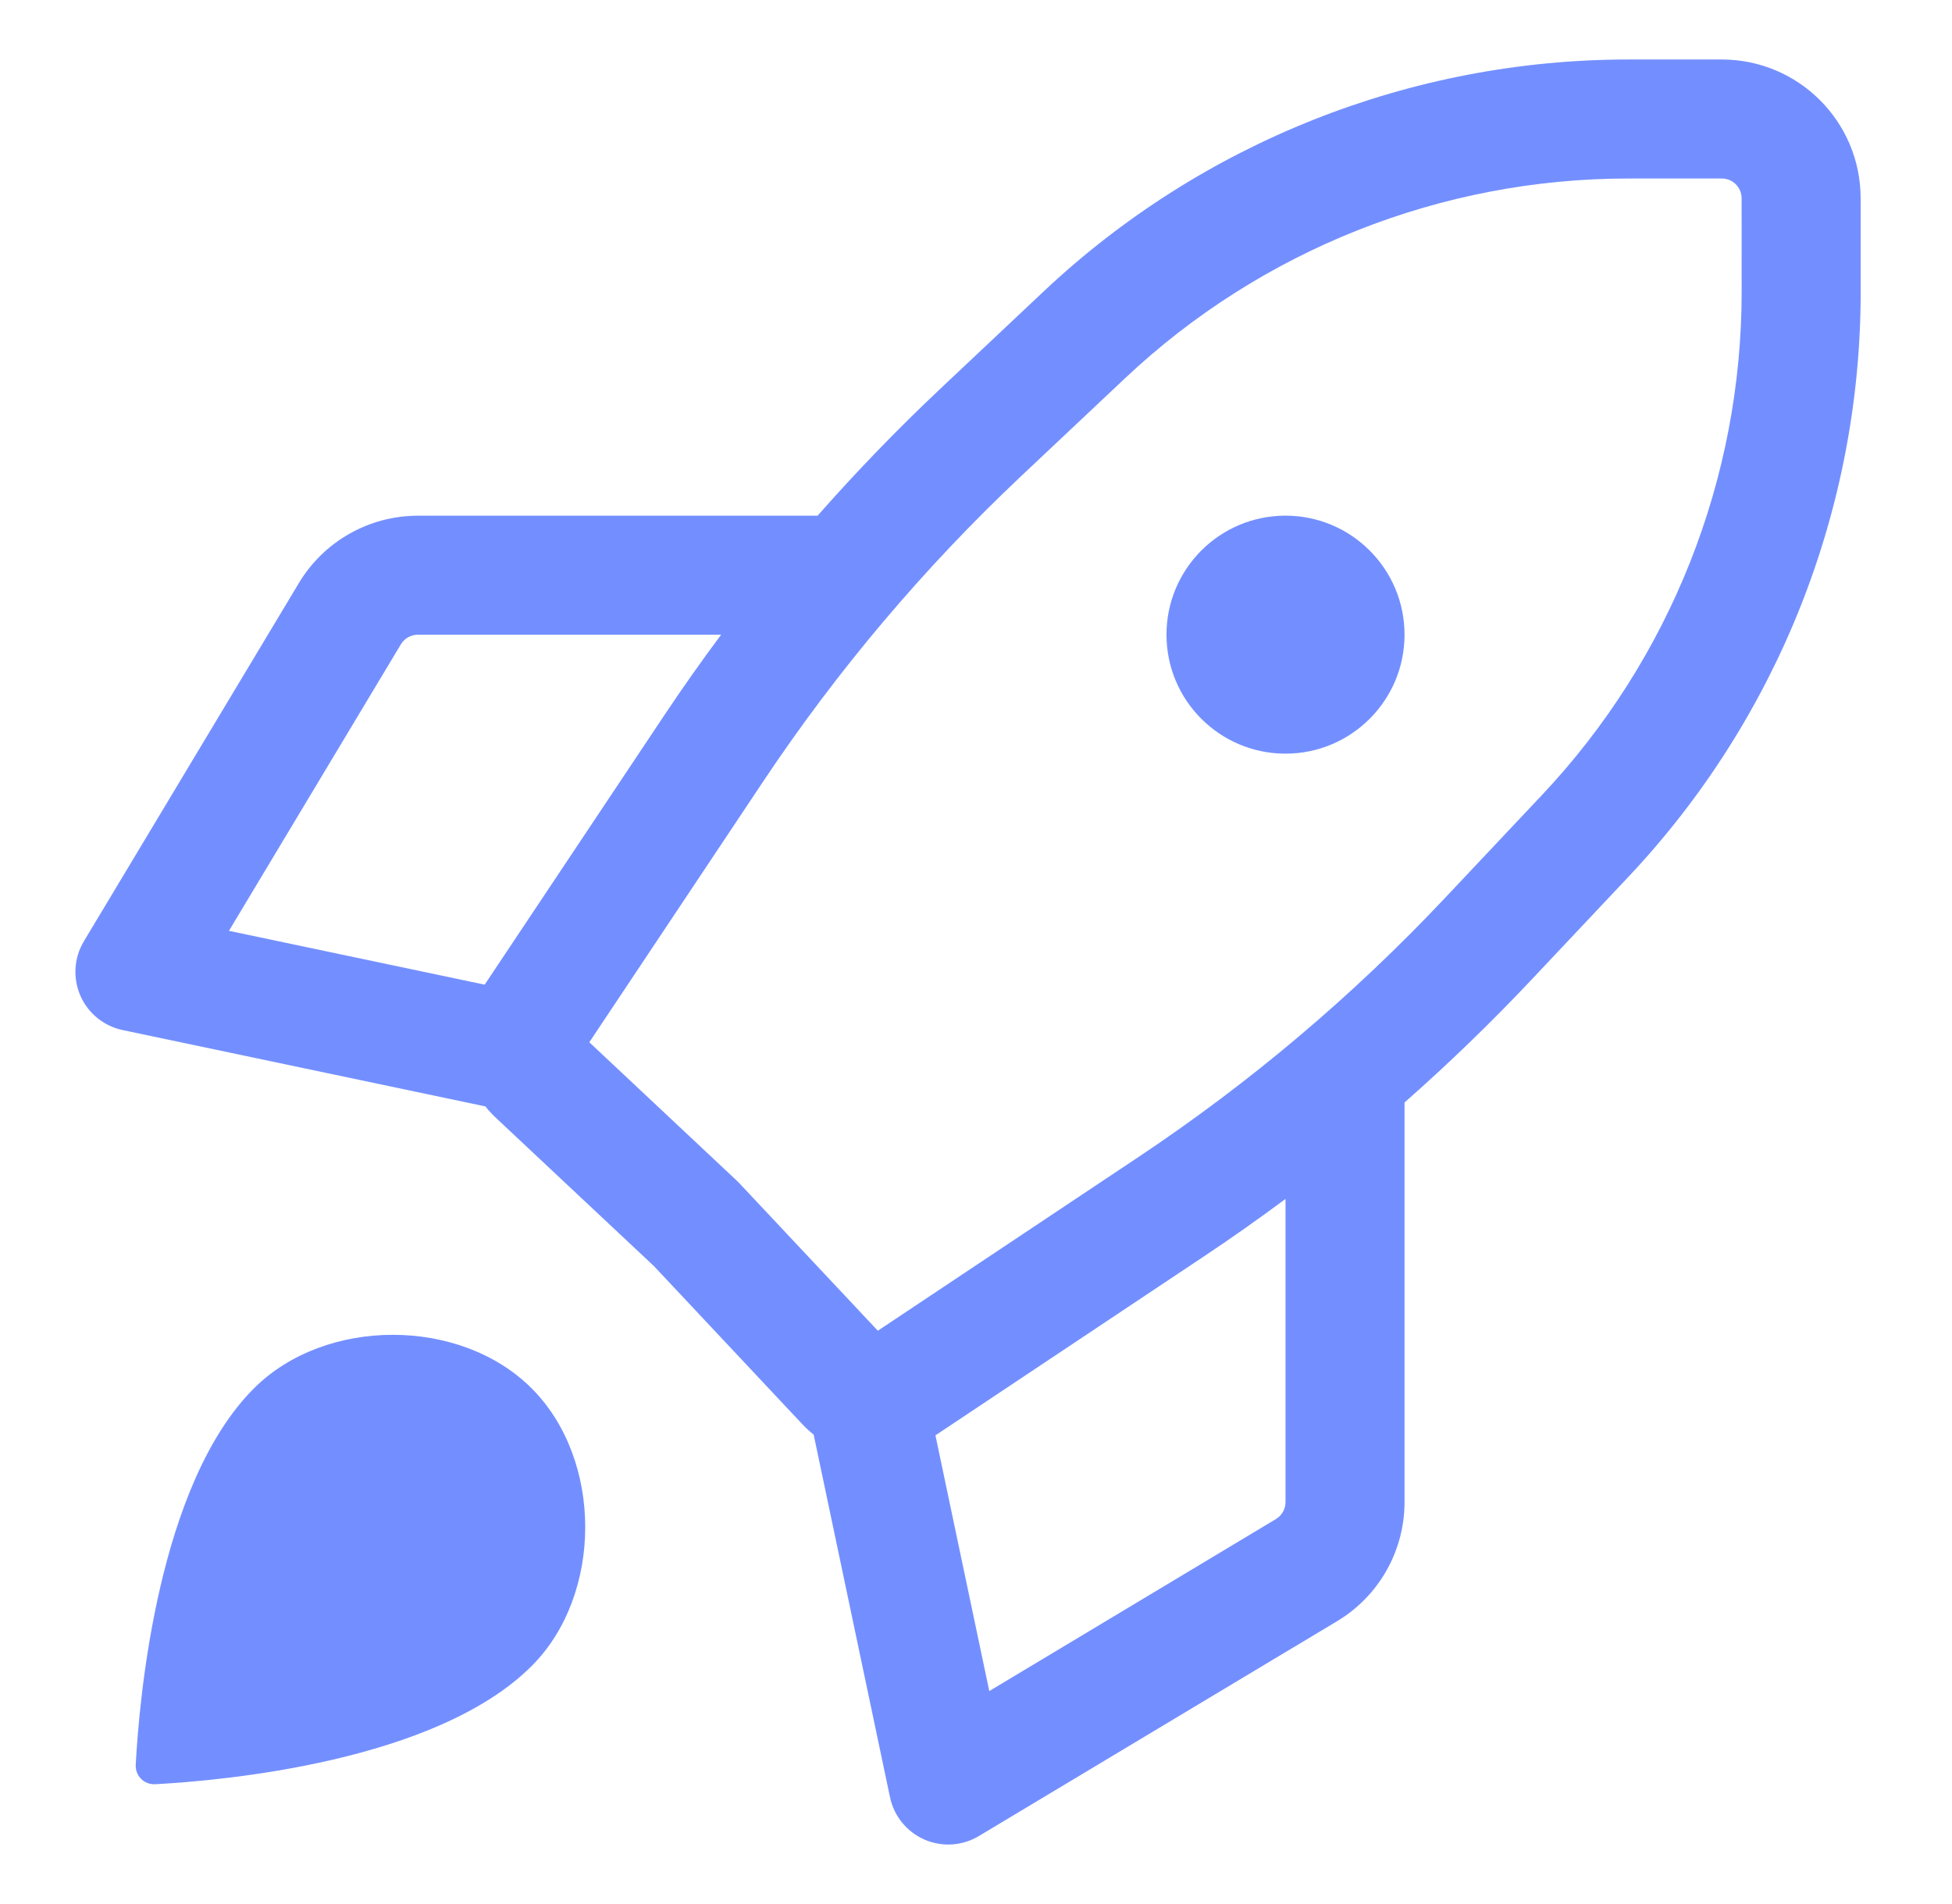
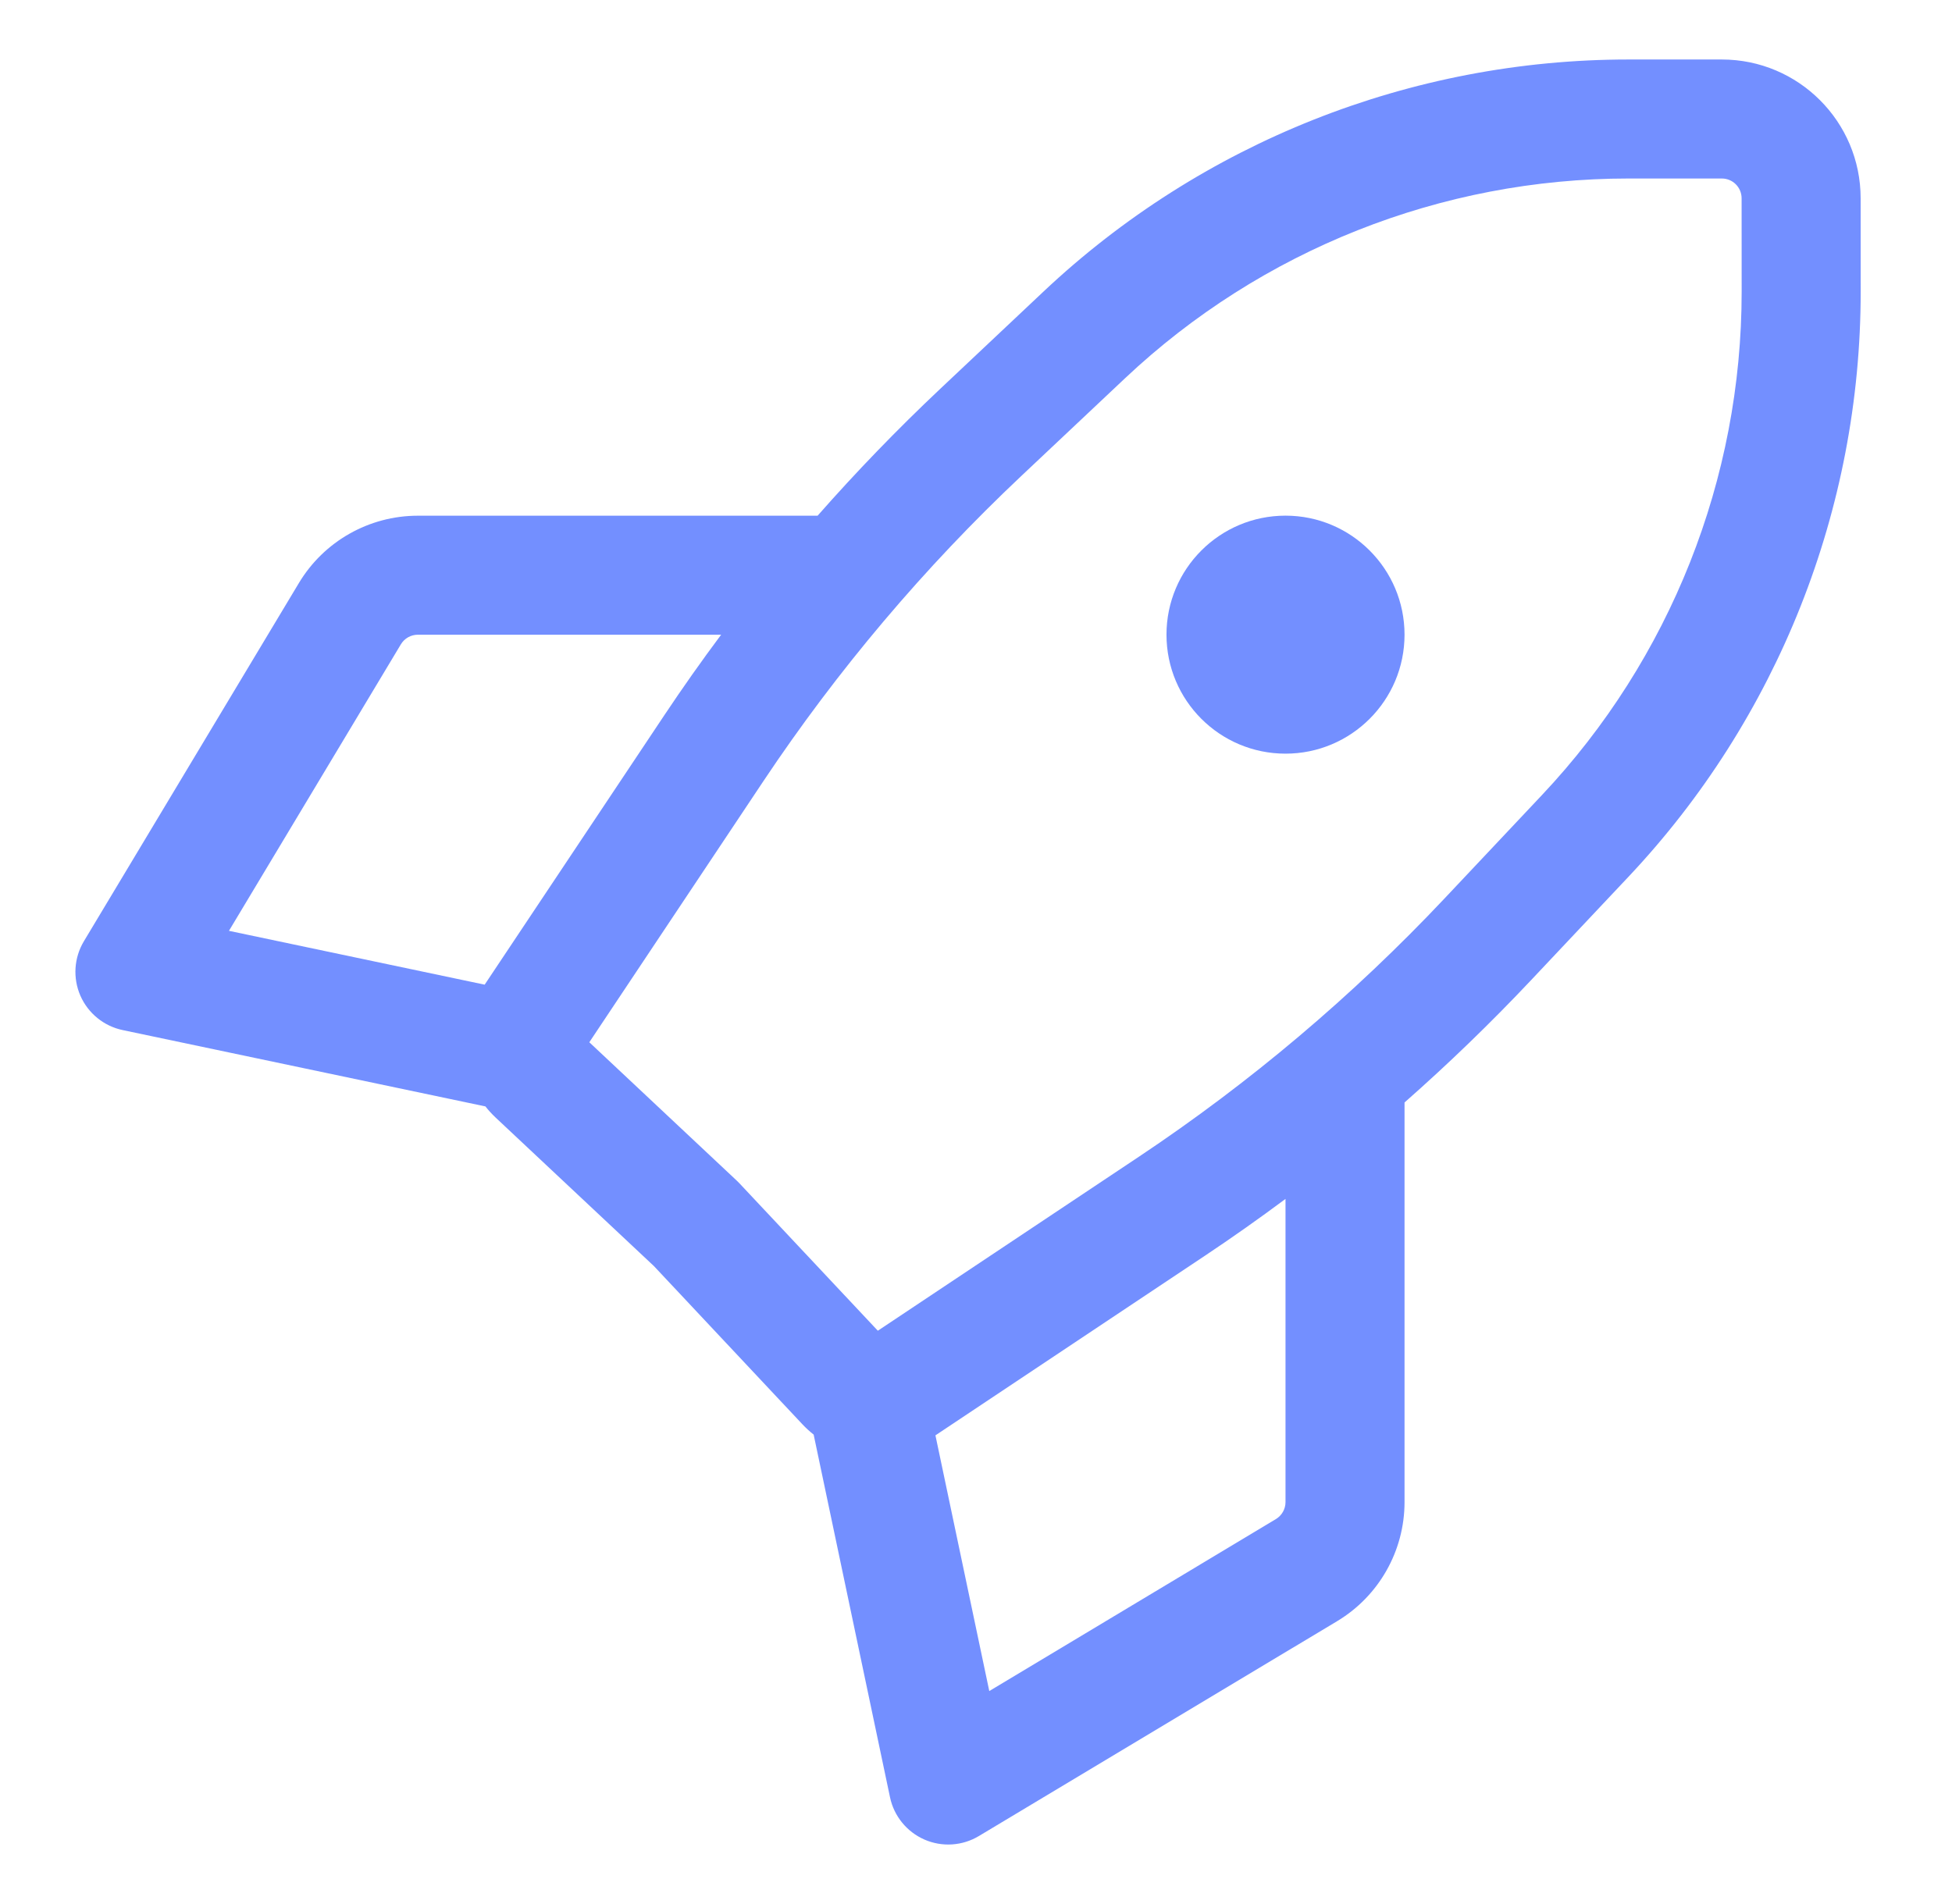
<svg xmlns="http://www.w3.org/2000/svg" width="41" height="40" viewBox="0 0 41 40" fill="none">
  <g id="Objects/rocket-24">
    <g id="Icon">
      <path d="M29.501 13.333C29.501 14.714 28.381 15.833 27.001 15.833C25.62 15.833 24.501 14.714 24.501 13.333C24.501 11.953 25.62 10.833 27.001 10.833C28.381 10.833 29.501 11.953 29.501 13.333Z" fill="#738FFF" />
      <path fill-rule="evenodd" clip-rule="evenodd" d="M34.203 1.25C29.636 1.25 25.241 2.994 21.916 6.127L19.742 8.175C18.844 9.022 17.987 9.909 17.173 10.834H8.778C7.753 10.834 6.804 11.371 6.277 12.25L1.762 19.774C1.554 20.12 1.527 20.546 1.688 20.917C1.85 21.287 2.181 21.557 2.576 21.64L10.196 23.244C10.26 23.326 10.332 23.404 10.41 23.478L13.736 26.599L16.856 29.924C16.93 30.002 17.008 30.074 17.09 30.138L18.694 37.758C18.777 38.153 19.047 38.484 19.417 38.646C19.788 38.808 20.214 38.78 20.56 38.572L28.085 34.058C28.963 33.531 29.501 32.581 29.501 31.557V23.161C30.426 22.346 31.313 21.489 32.16 20.59L34.207 18.417C37.339 15.092 39.083 10.695 39.082 6.127L39.081 4.166C39.081 2.555 37.775 1.25 36.165 1.25H34.203ZM27.001 25.187C26.446 25.6 25.881 25.999 25.305 26.383L19.648 30.154L20.779 35.526L26.798 31.914C26.924 31.838 27.001 31.703 27.001 31.557V25.187ZM10.18 20.686L13.952 15.028C14.336 14.452 14.734 13.887 15.147 13.334H8.778C8.631 13.334 8.496 13.41 8.42 13.536L4.809 19.555L10.18 20.686ZM23.631 7.946C26.491 5.251 30.273 3.75 34.203 3.75H36.165C36.395 3.75 36.581 3.936 36.581 4.167L36.582 6.127C36.583 10.059 35.083 13.842 32.387 16.703L30.34 18.876C28.412 20.922 26.258 22.743 23.918 24.303L18.438 27.956L15.532 24.86C15.514 24.84 15.495 24.822 15.476 24.804L12.378 21.896L16.032 16.414C17.591 14.076 19.411 11.922 21.456 9.995L23.631 7.946Z" fill="#738FFF" />
-       <path d="M11.167 35C12.667 33.5 12.667 30.666 11.167 29.167C9.668 27.667 6.834 27.667 5.334 29.167C3.319 31.181 2.926 35.669 2.851 37.072C2.838 37.307 3.027 37.496 3.262 37.483C4.665 37.408 9.153 37.014 11.167 35Z" fill="#738FFF" />
    </g>
  </g>
</svg>